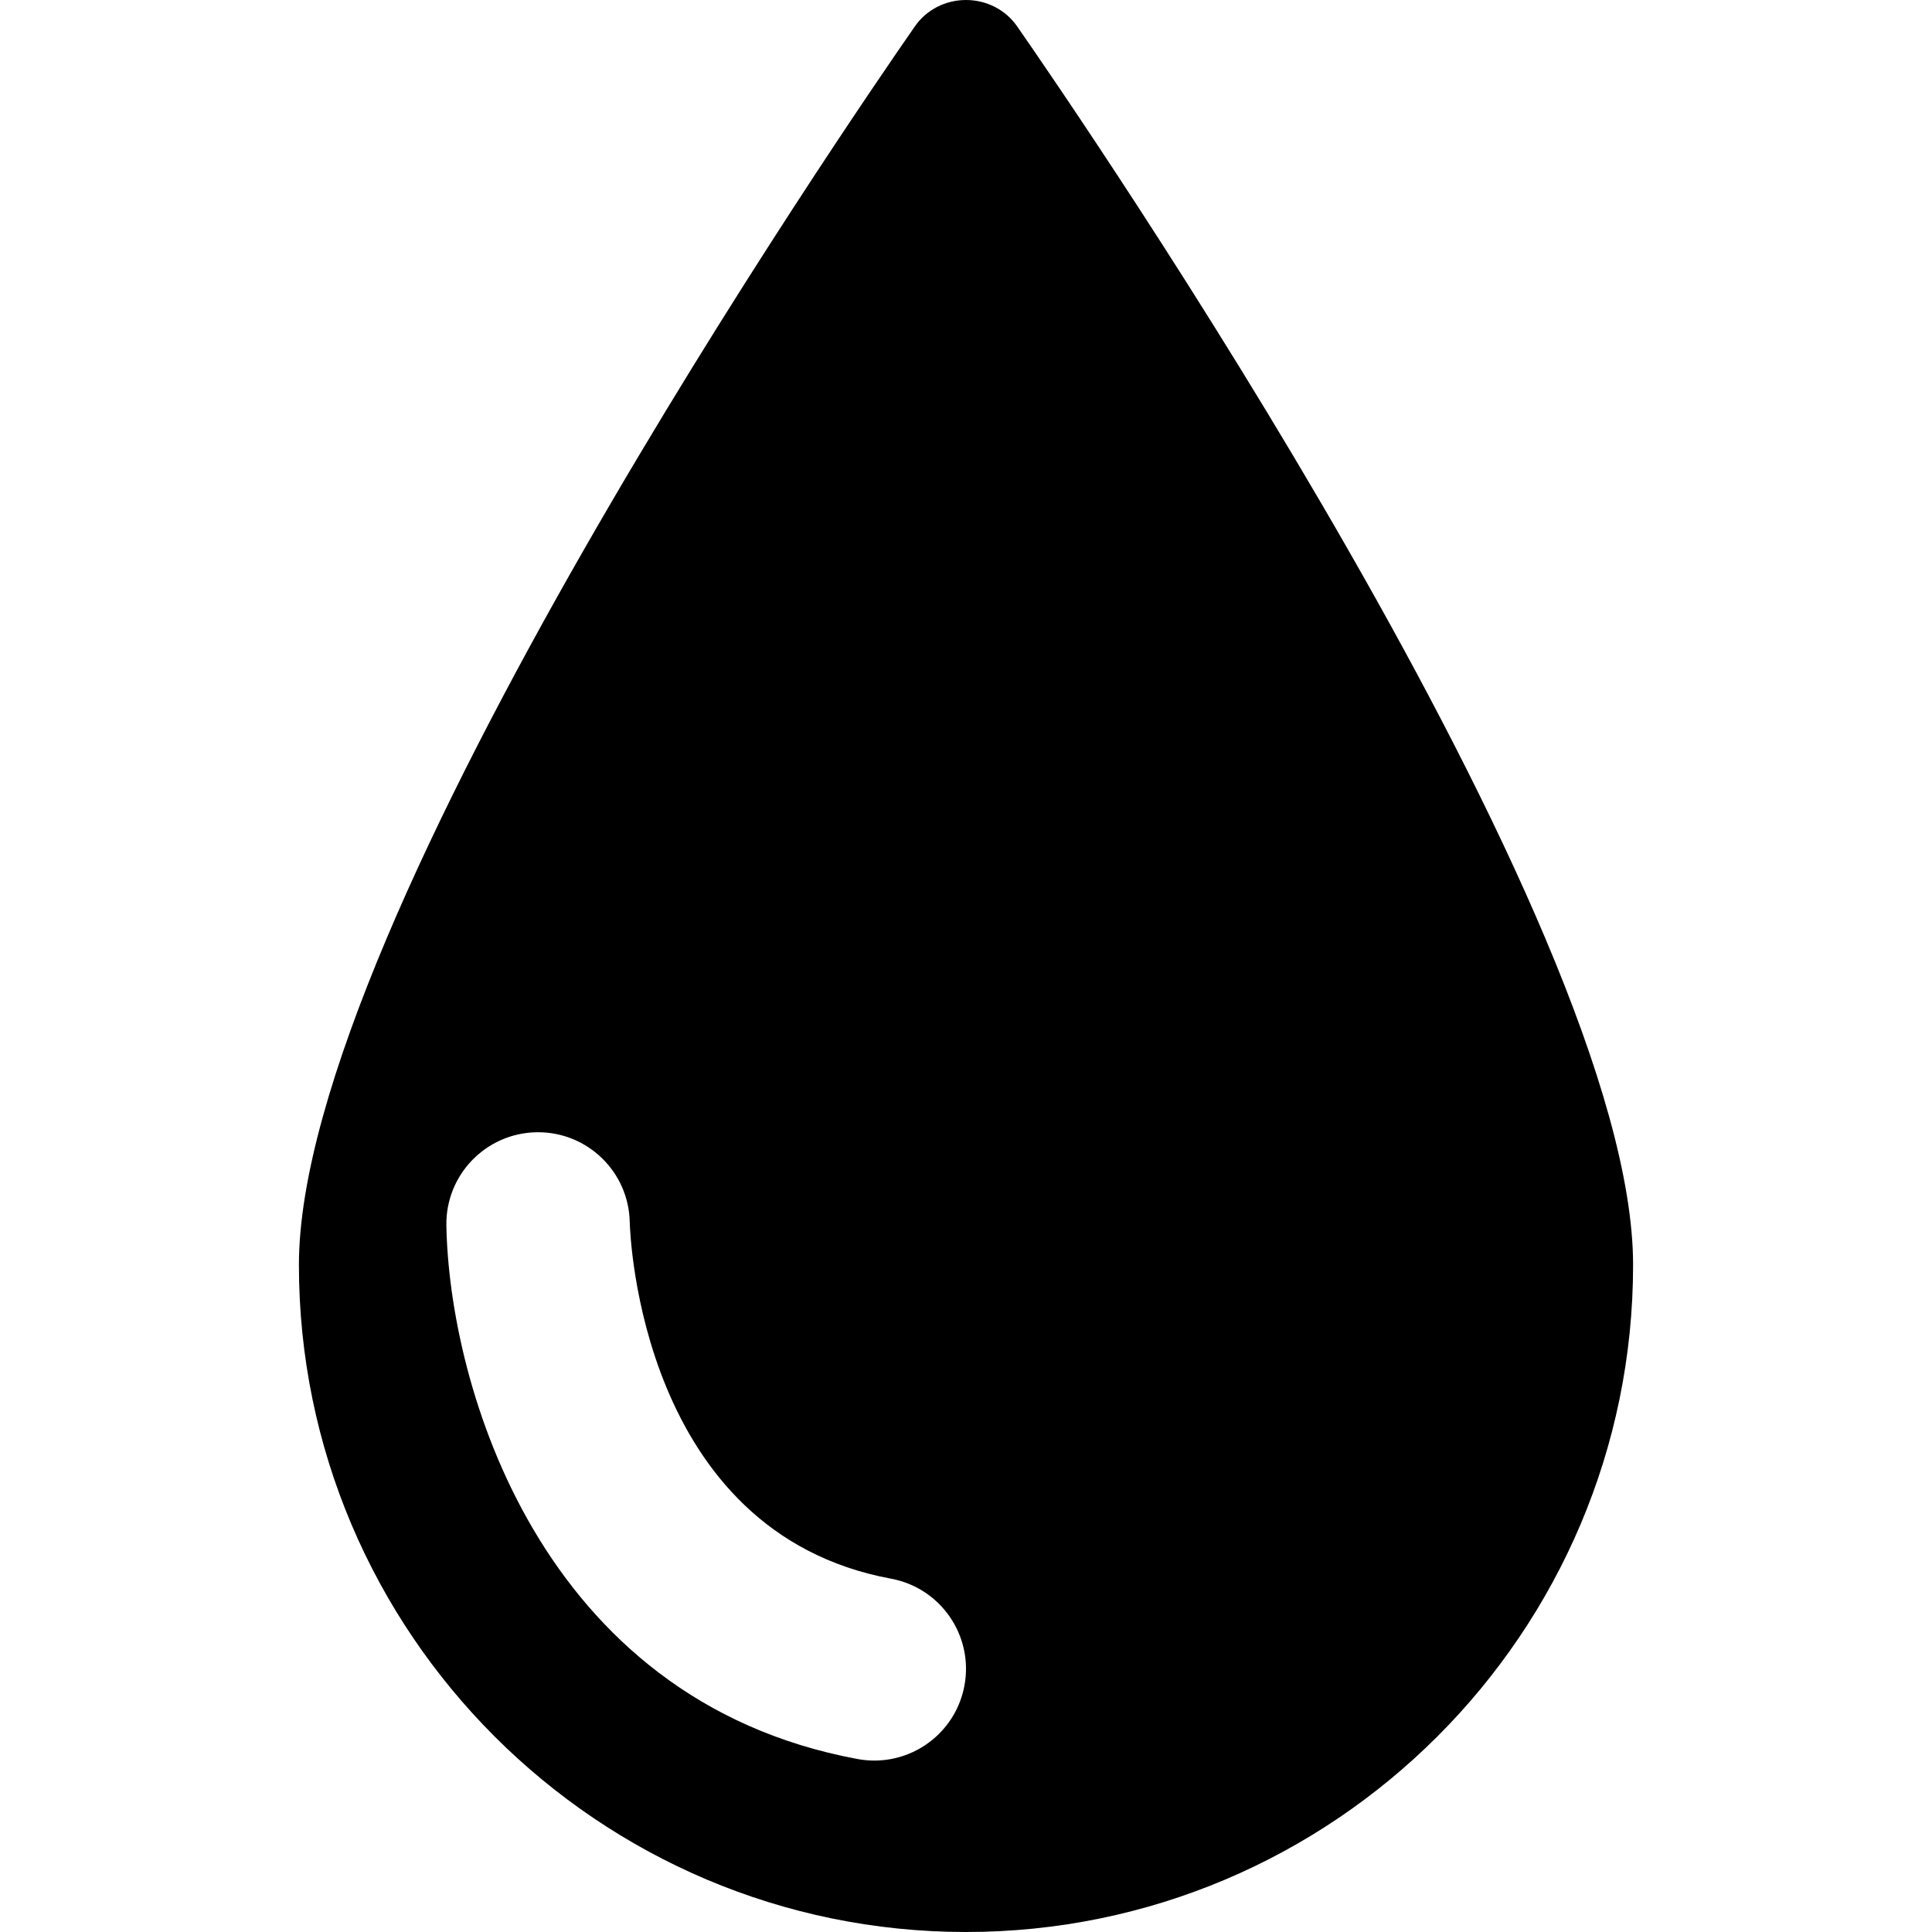
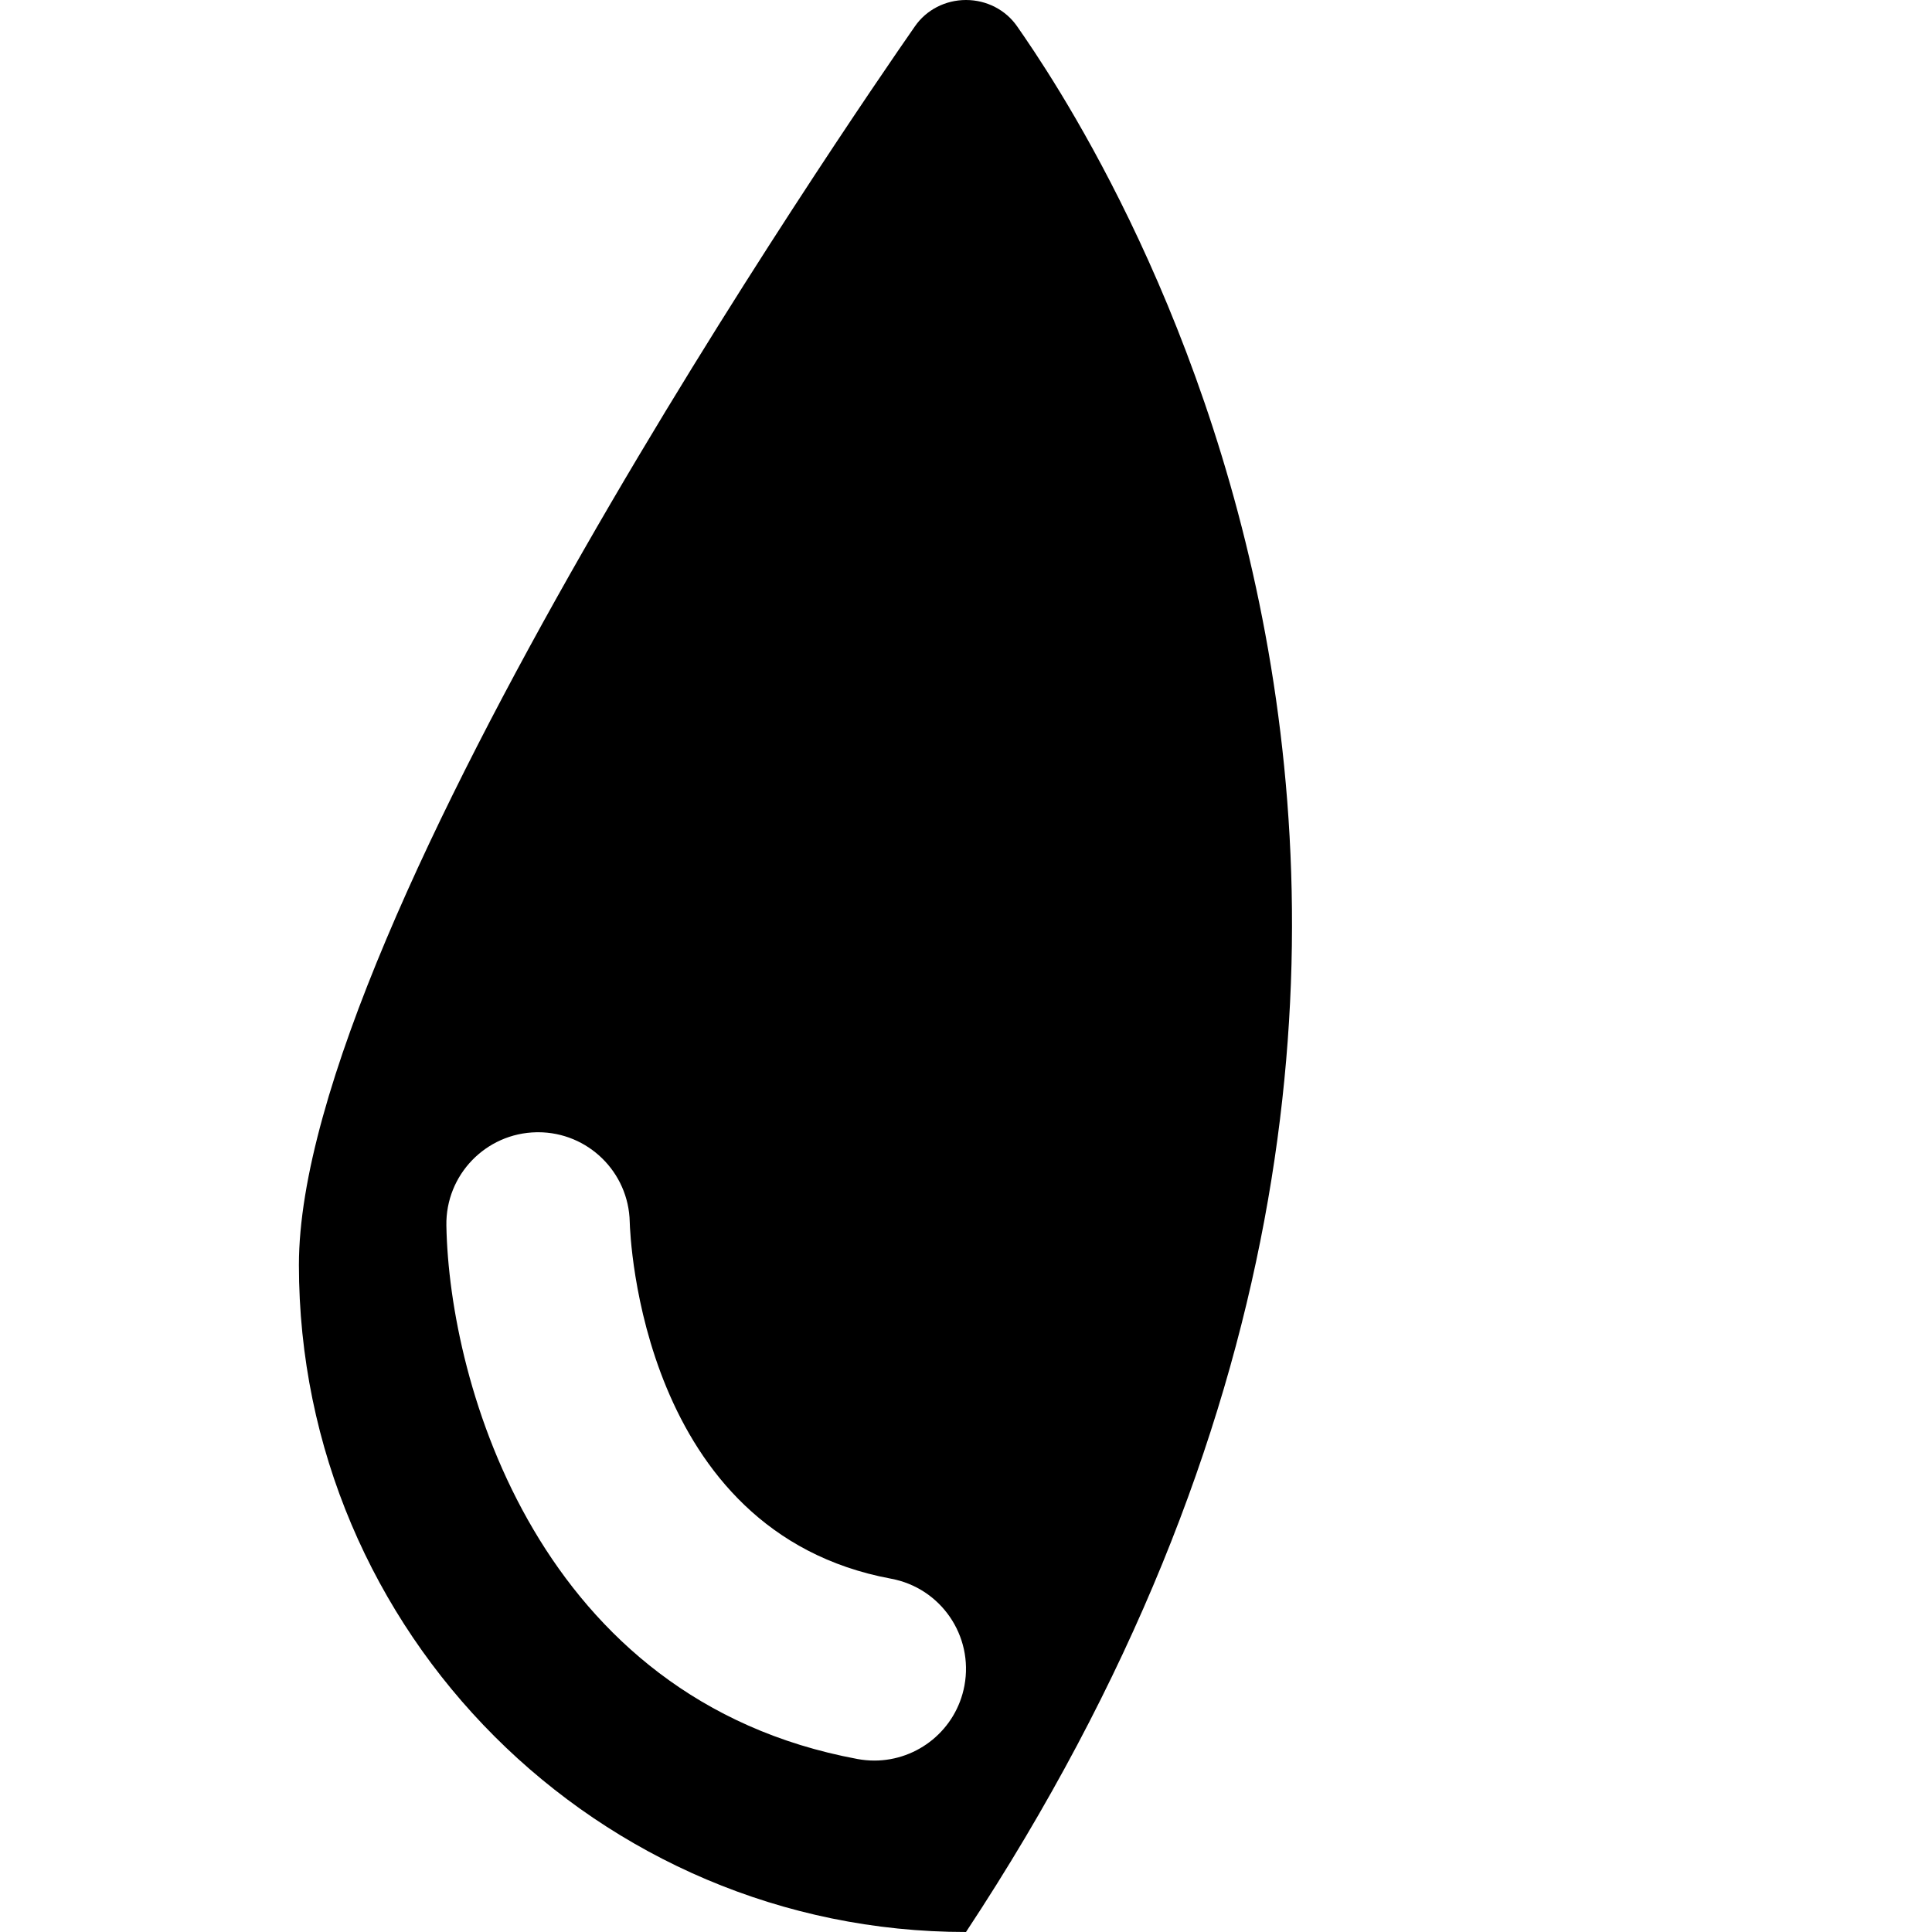
<svg xmlns="http://www.w3.org/2000/svg" version="1.1" id="Capa_1" x="0px" y="0px" width="94.812px" height="94.812px" viewBox="0 0 94.812 94.812" style="enable-background:new 0 0 94.812 94.812;" xml:space="preserve">
  <g>
-     <path d="M49.916,1.295C49.355,0.484,48.417,0,47.406,0S45.457,0.484,44.9,1.291c-3.095,4.446-30.231,43.93-30.231,60.784   c0,18.052,14.686,32.737,32.737,32.737c18.05,0,32.737-14.687,32.737-32.737C80.143,45.22,53.007,5.737,49.916,1.295z    M47.33,82.719c-0.402,2.166-2.293,3.68-4.42,3.68c-0.272,0-0.549-0.025-0.826-0.076c-15.646-2.902-20.04-18.395-20.178-26.18   c-0.044-2.484,1.935-4.534,4.42-4.578c0.026-0.001,0.054-0.001,0.081-0.001c2.443,0,4.445,1.954,4.497,4.405   c0.017,0.646,0.539,15.225,12.822,17.504C46.17,77.926,47.783,80.274,47.33,82.719z" />
+     <path d="M49.916,1.295C49.355,0.484,48.417,0,47.406,0S45.457,0.484,44.9,1.291c-3.095,4.446-30.231,43.93-30.231,60.784   c0,18.052,14.686,32.737,32.737,32.737C80.143,45.22,53.007,5.737,49.916,1.295z    M47.33,82.719c-0.402,2.166-2.293,3.68-4.42,3.68c-0.272,0-0.549-0.025-0.826-0.076c-15.646-2.902-20.04-18.395-20.178-26.18   c-0.044-2.484,1.935-4.534,4.42-4.578c0.026-0.001,0.054-0.001,0.081-0.001c2.443,0,4.445,1.954,4.497,4.405   c0.017,0.646,0.539,15.225,12.822,17.504C46.17,77.926,47.783,80.274,47.33,82.719z" />
  </g>
  <g>
</g>
  <g>
</g>
  <g>
</g>
  <g>
</g>
  <g>
</g>
  <g>
</g>
  <g>
</g>
  <g>
</g>
  <g>
</g>
  <g>
</g>
  <g>
</g>
  <g>
</g>
  <g>
</g>
  <g>
</g>
  <g>
</g>
</svg>